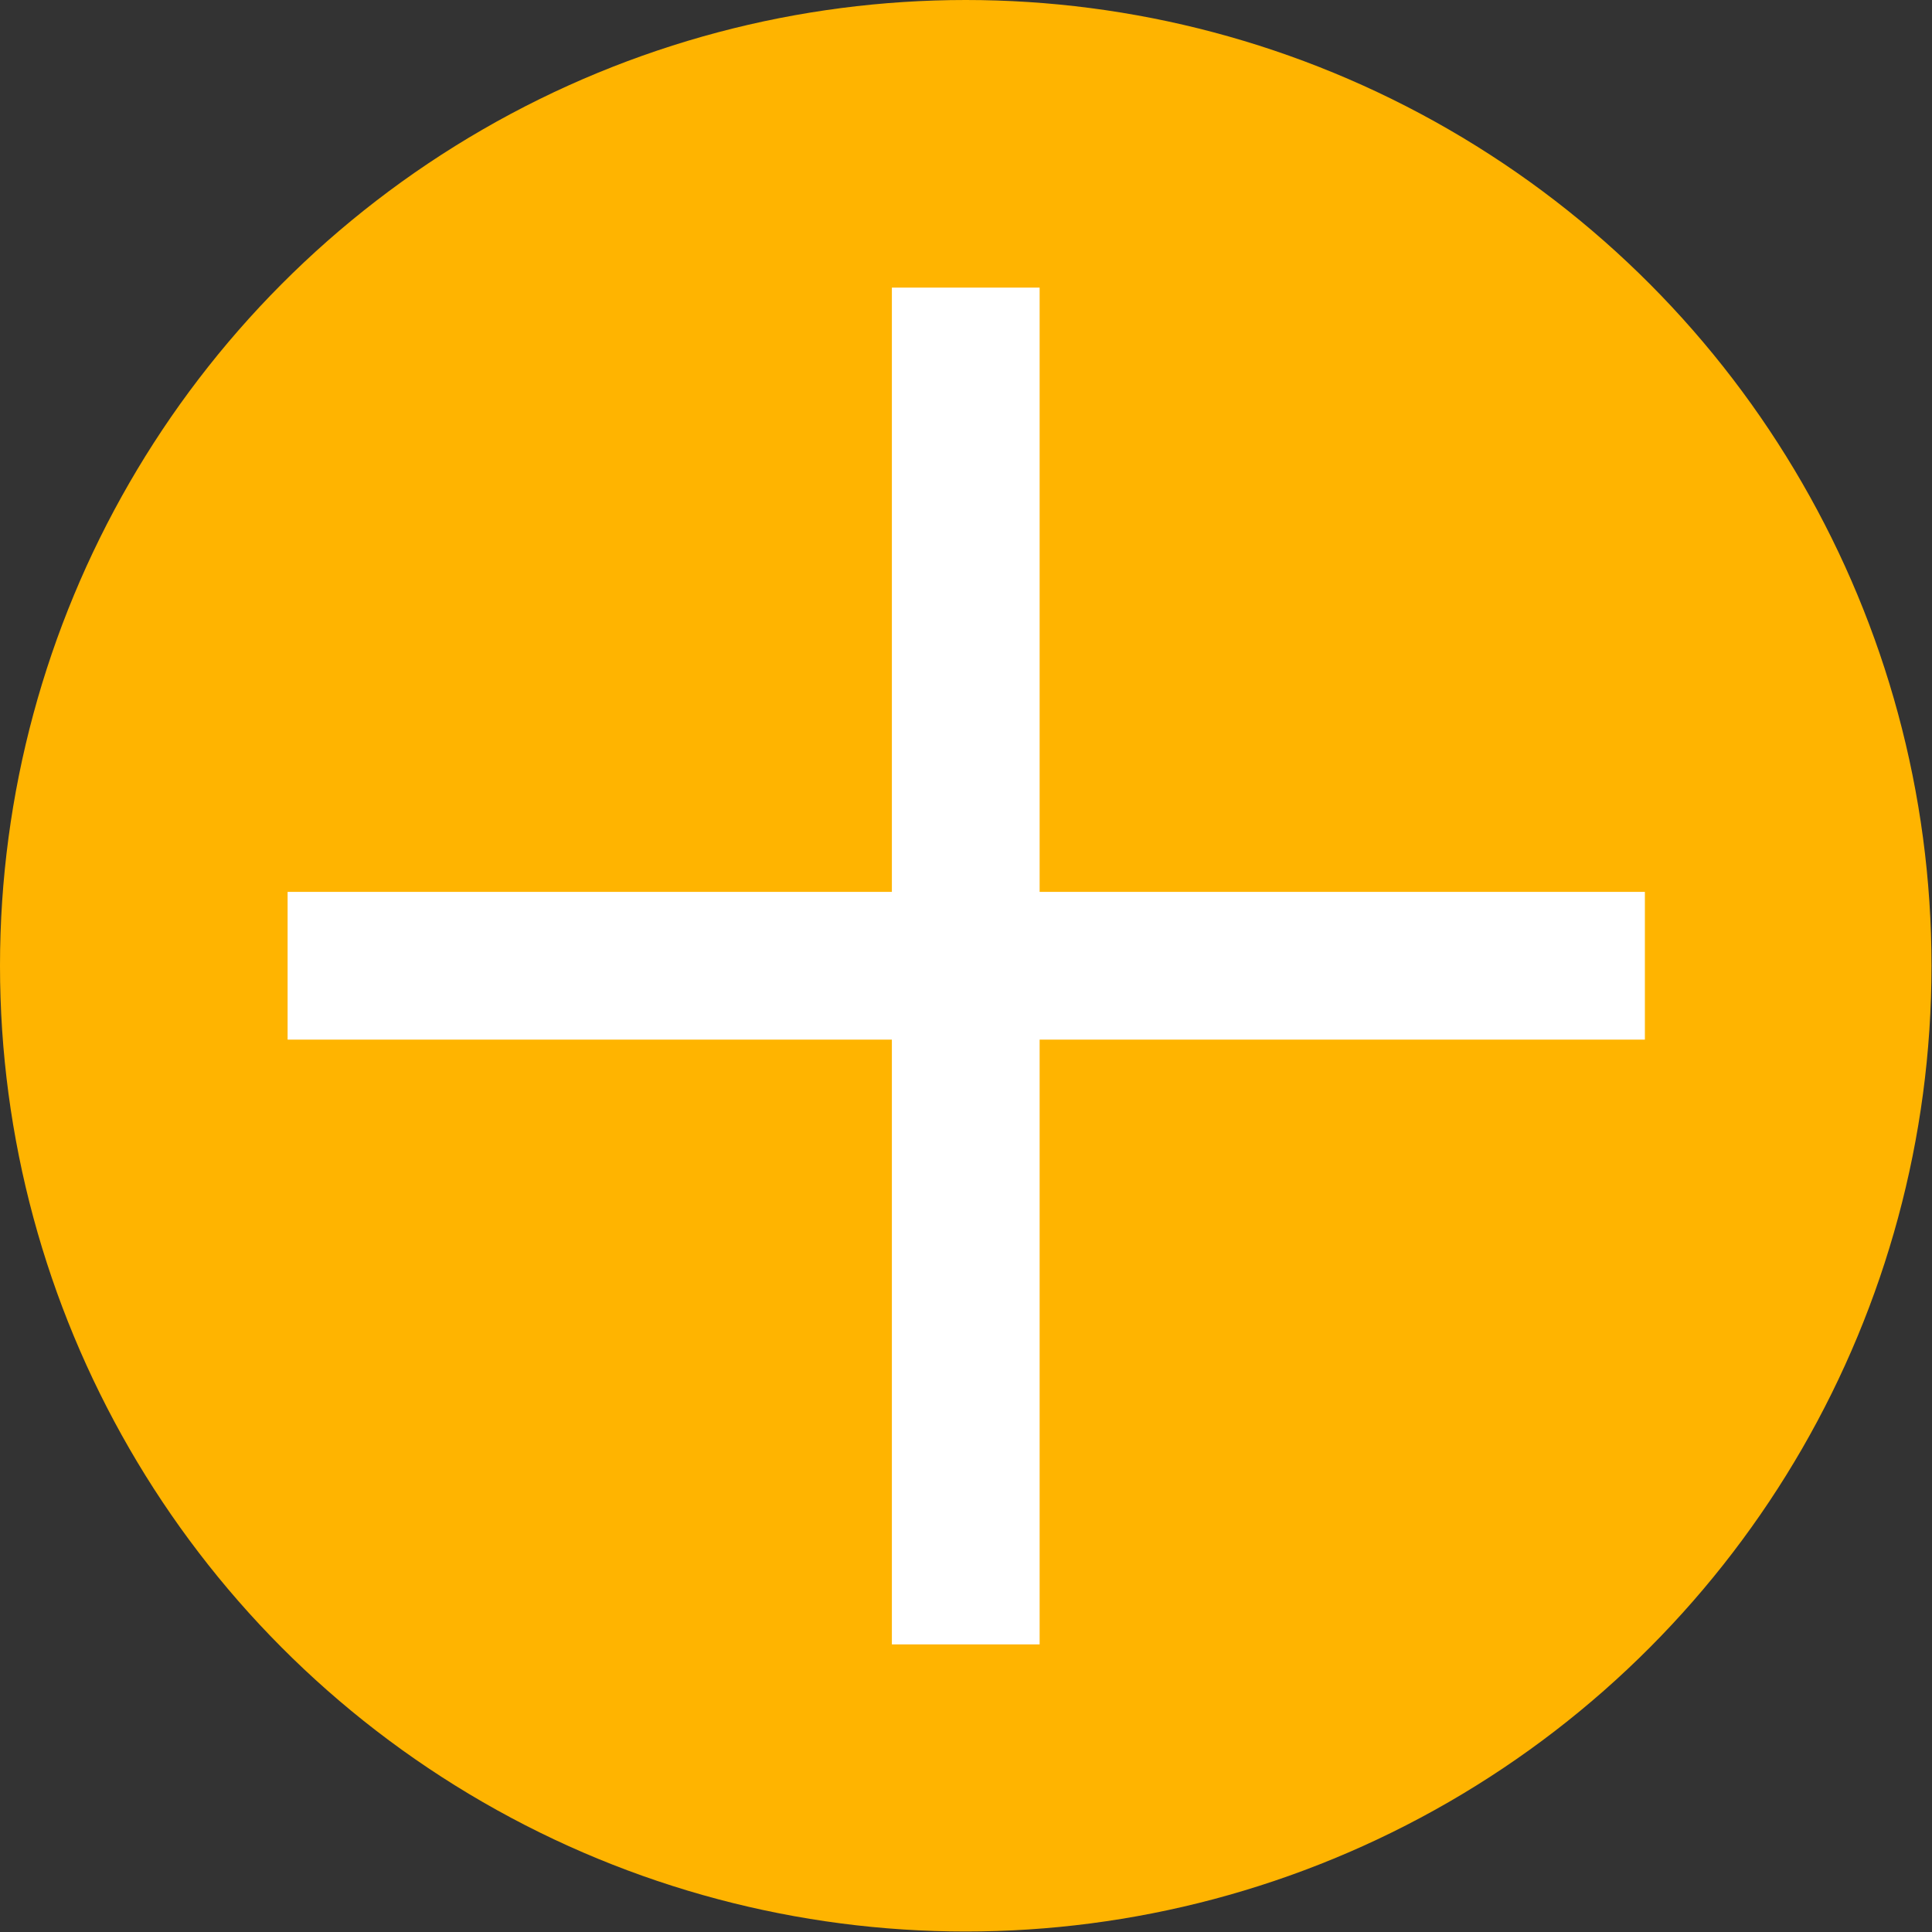
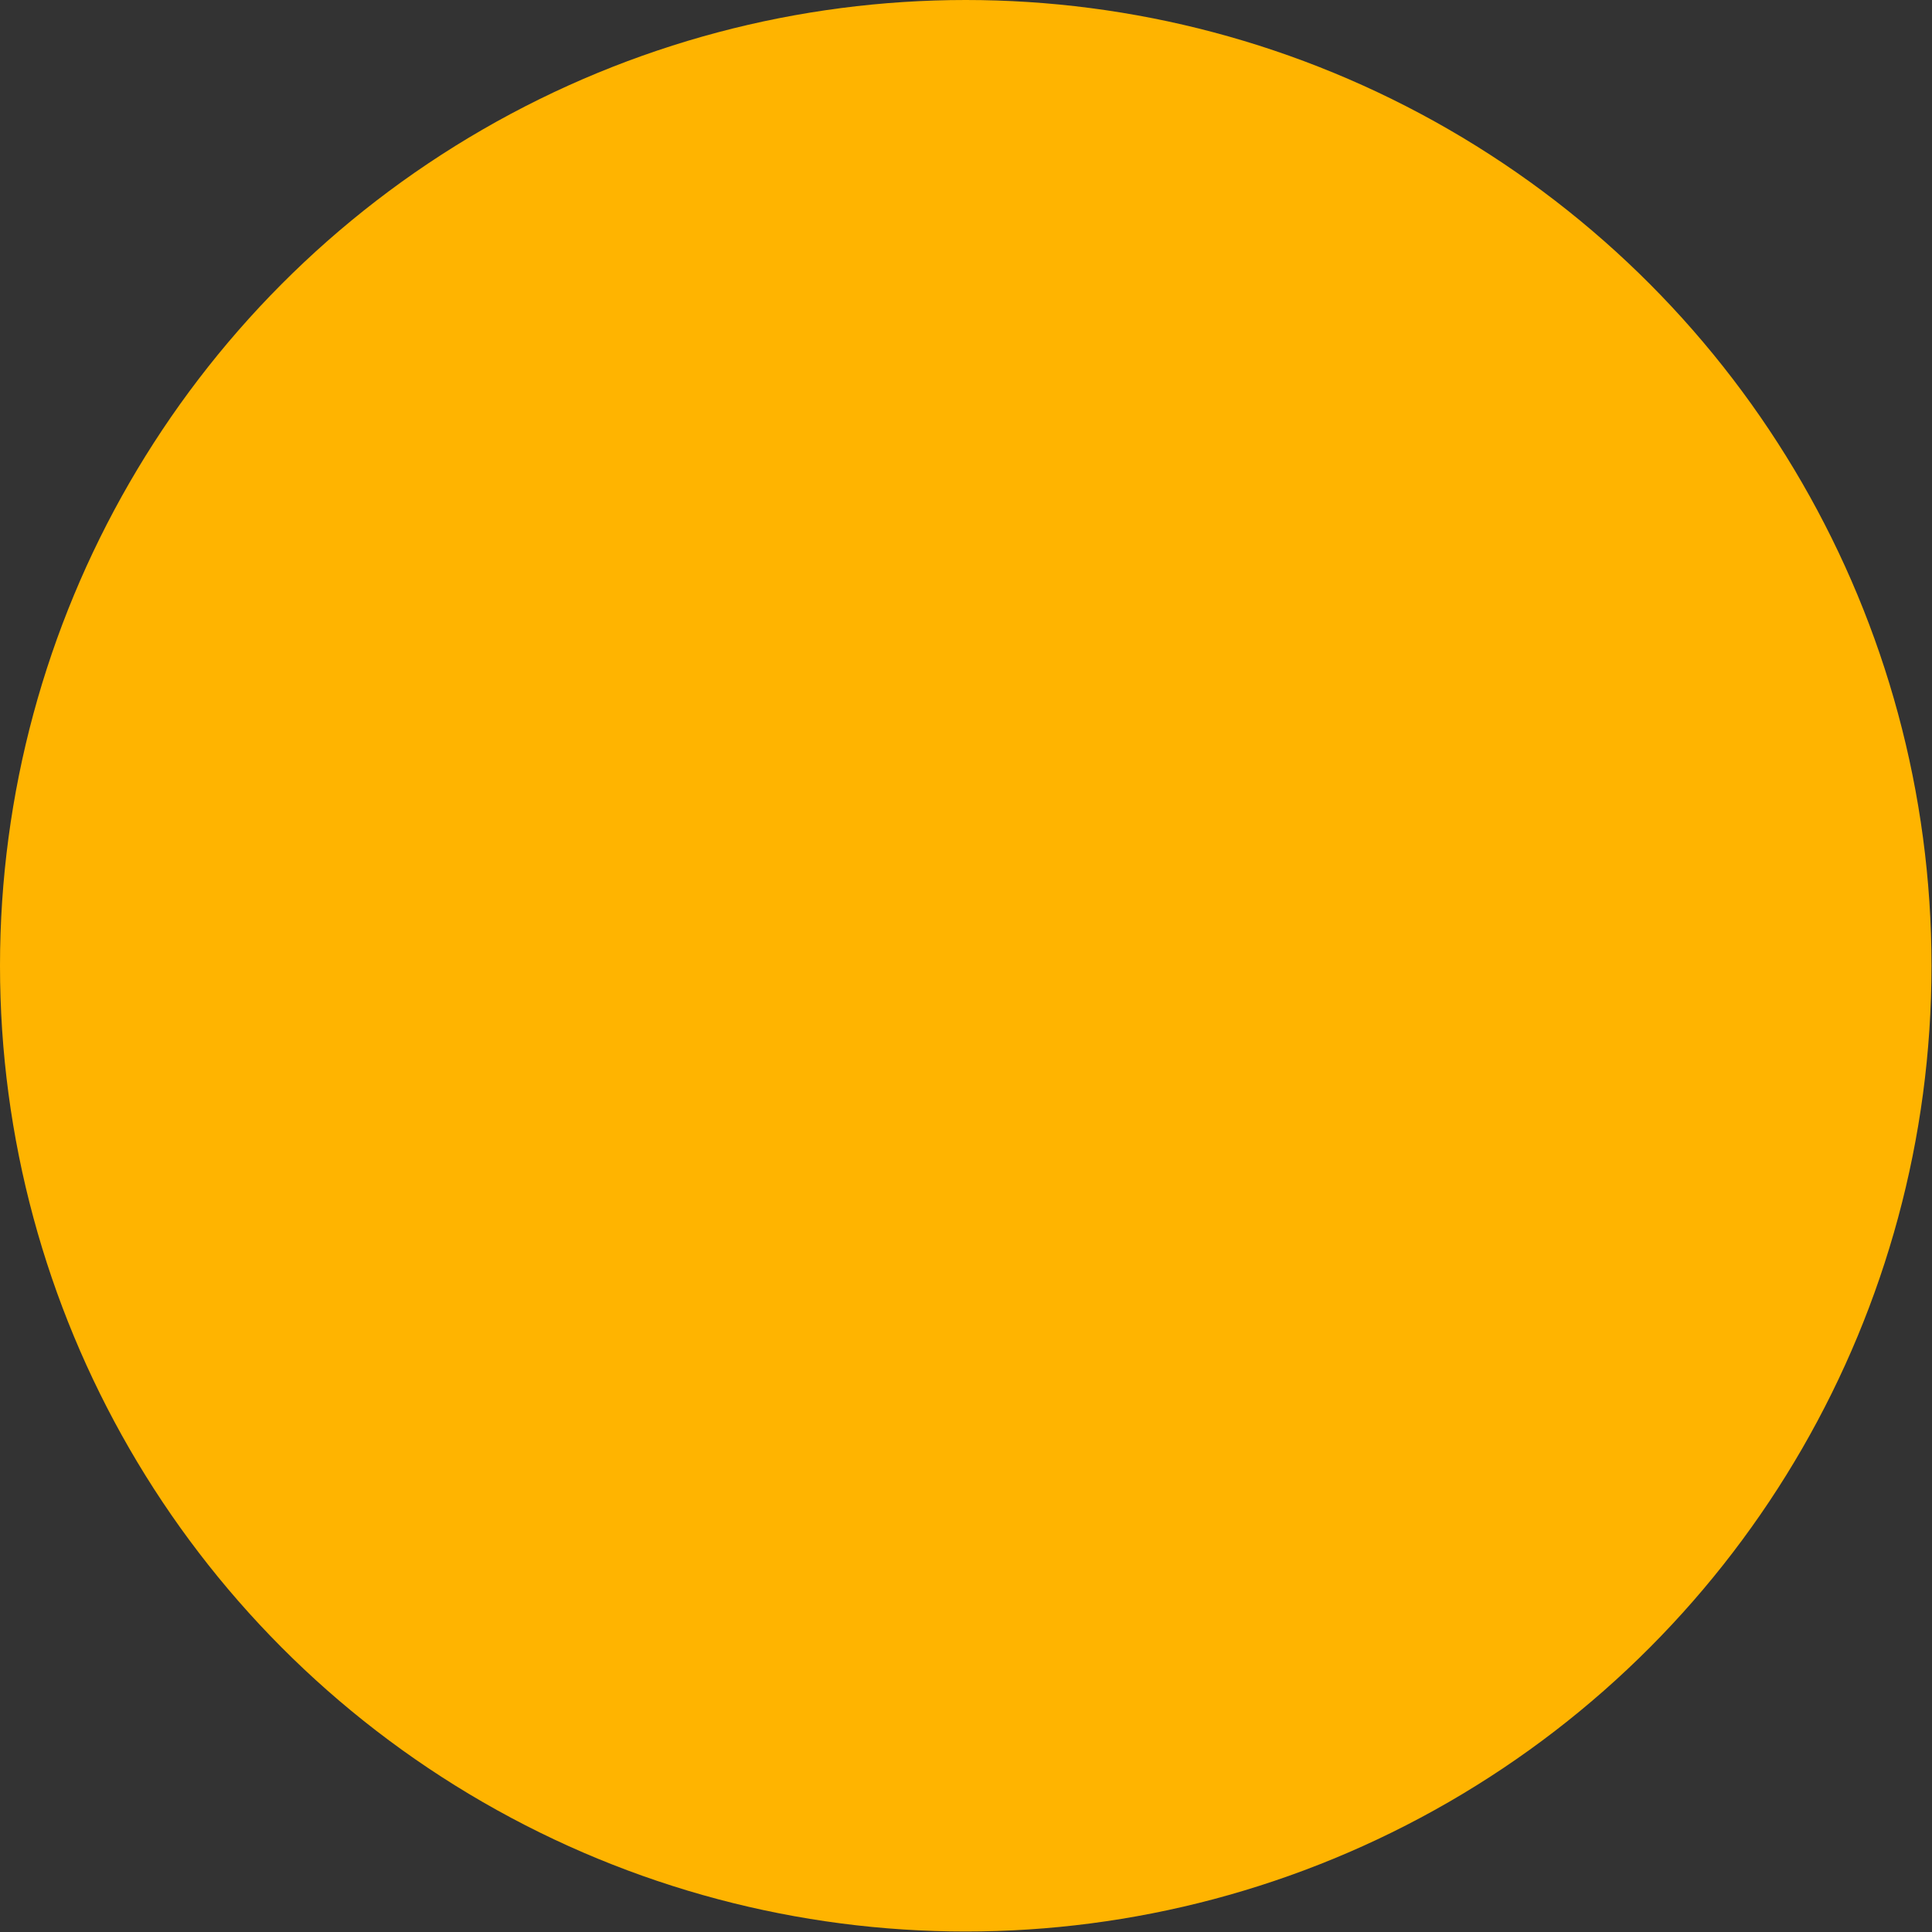
<svg xmlns="http://www.w3.org/2000/svg" id="Ebene_2" data-name="Ebene 2" viewBox="0 0 39.23 39.23">
  <rect x="0" y="0" width="39.23" height="39.23" fill="#333333" stroke="none" />
  <defs>
    <style>
      .cls-1 {
        fill: none;
        stroke: #fff;
        stroke-miterlimit: 10;
        stroke-width: 3px;
      }

      .cls-2 {
        fill: #ffb400;
      }
    </style>
  </defs>
  <g id="Ebene_1-2" data-name="Ebene 1">
    <circle class="cls-2" cx="19.61" cy="19.61" r="19.61" />
    <g>
-       <line class="cls-1" x1="19.61" y1="5.84" x2="19.61" y2="33.39" />
-       <path class="cls-1" d="M33.39,19.61H5.84h27.56Z" />
-     </g>
+       </g>
  </g>
</svg>